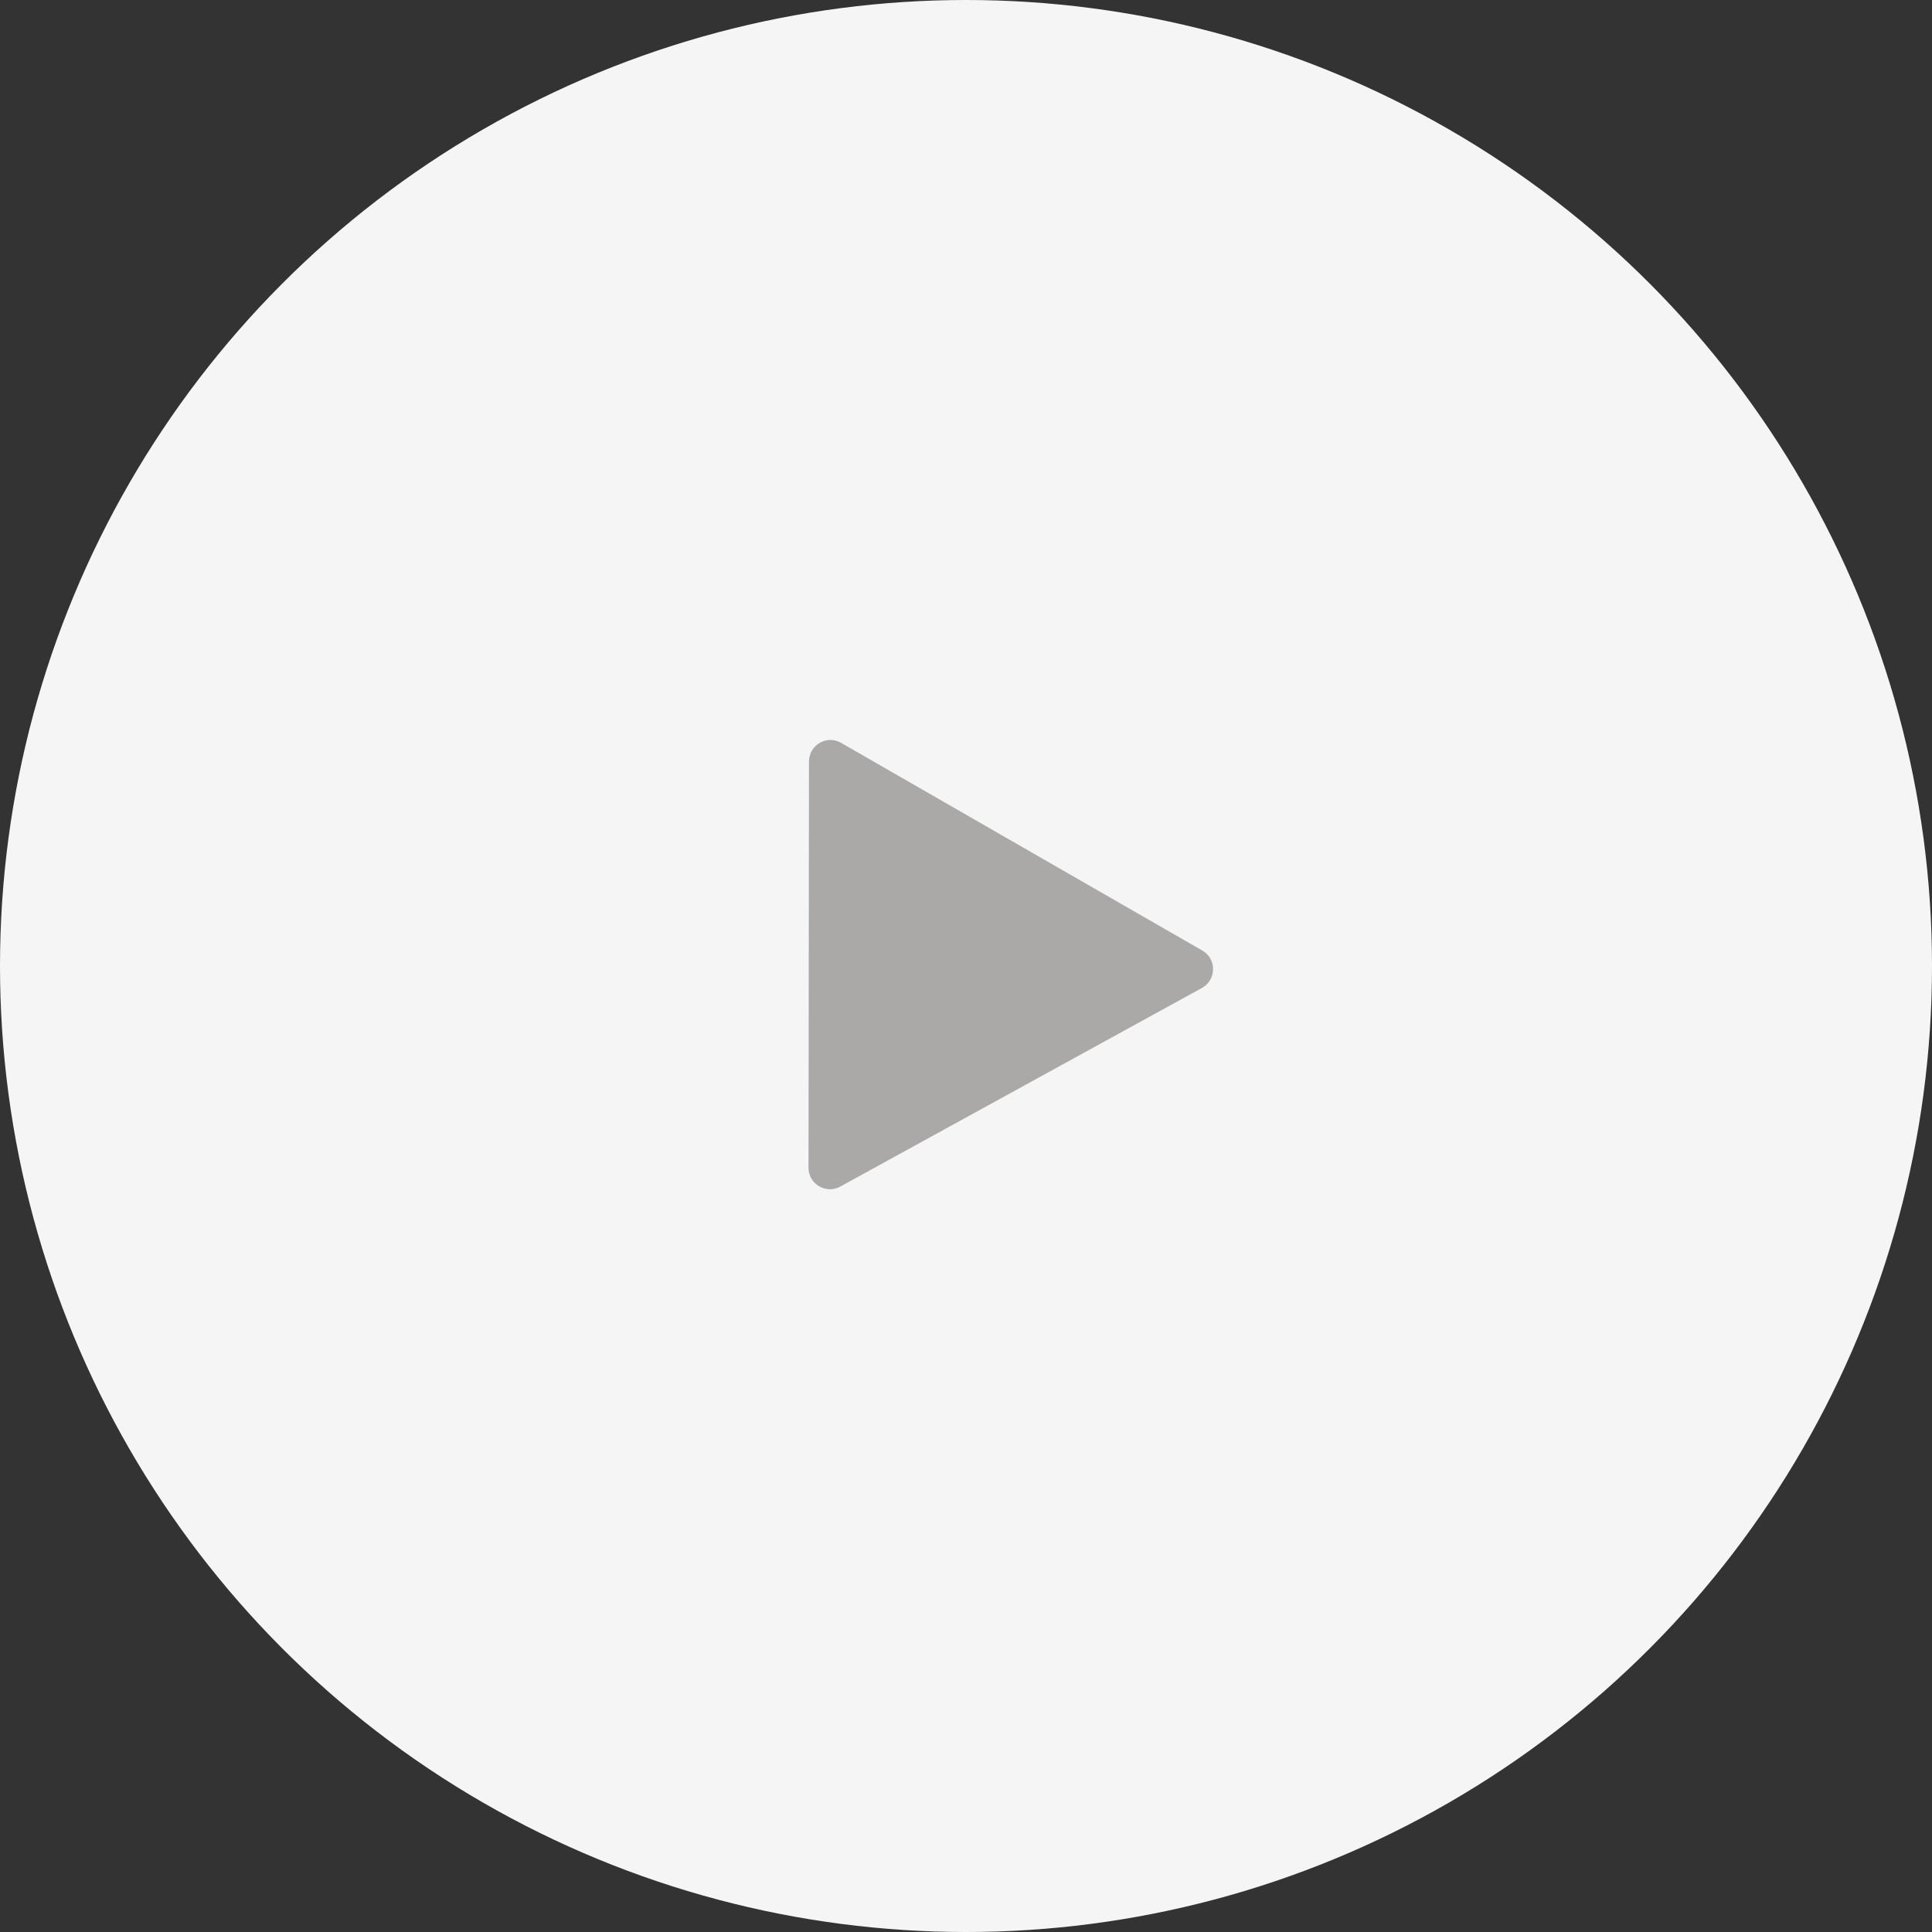
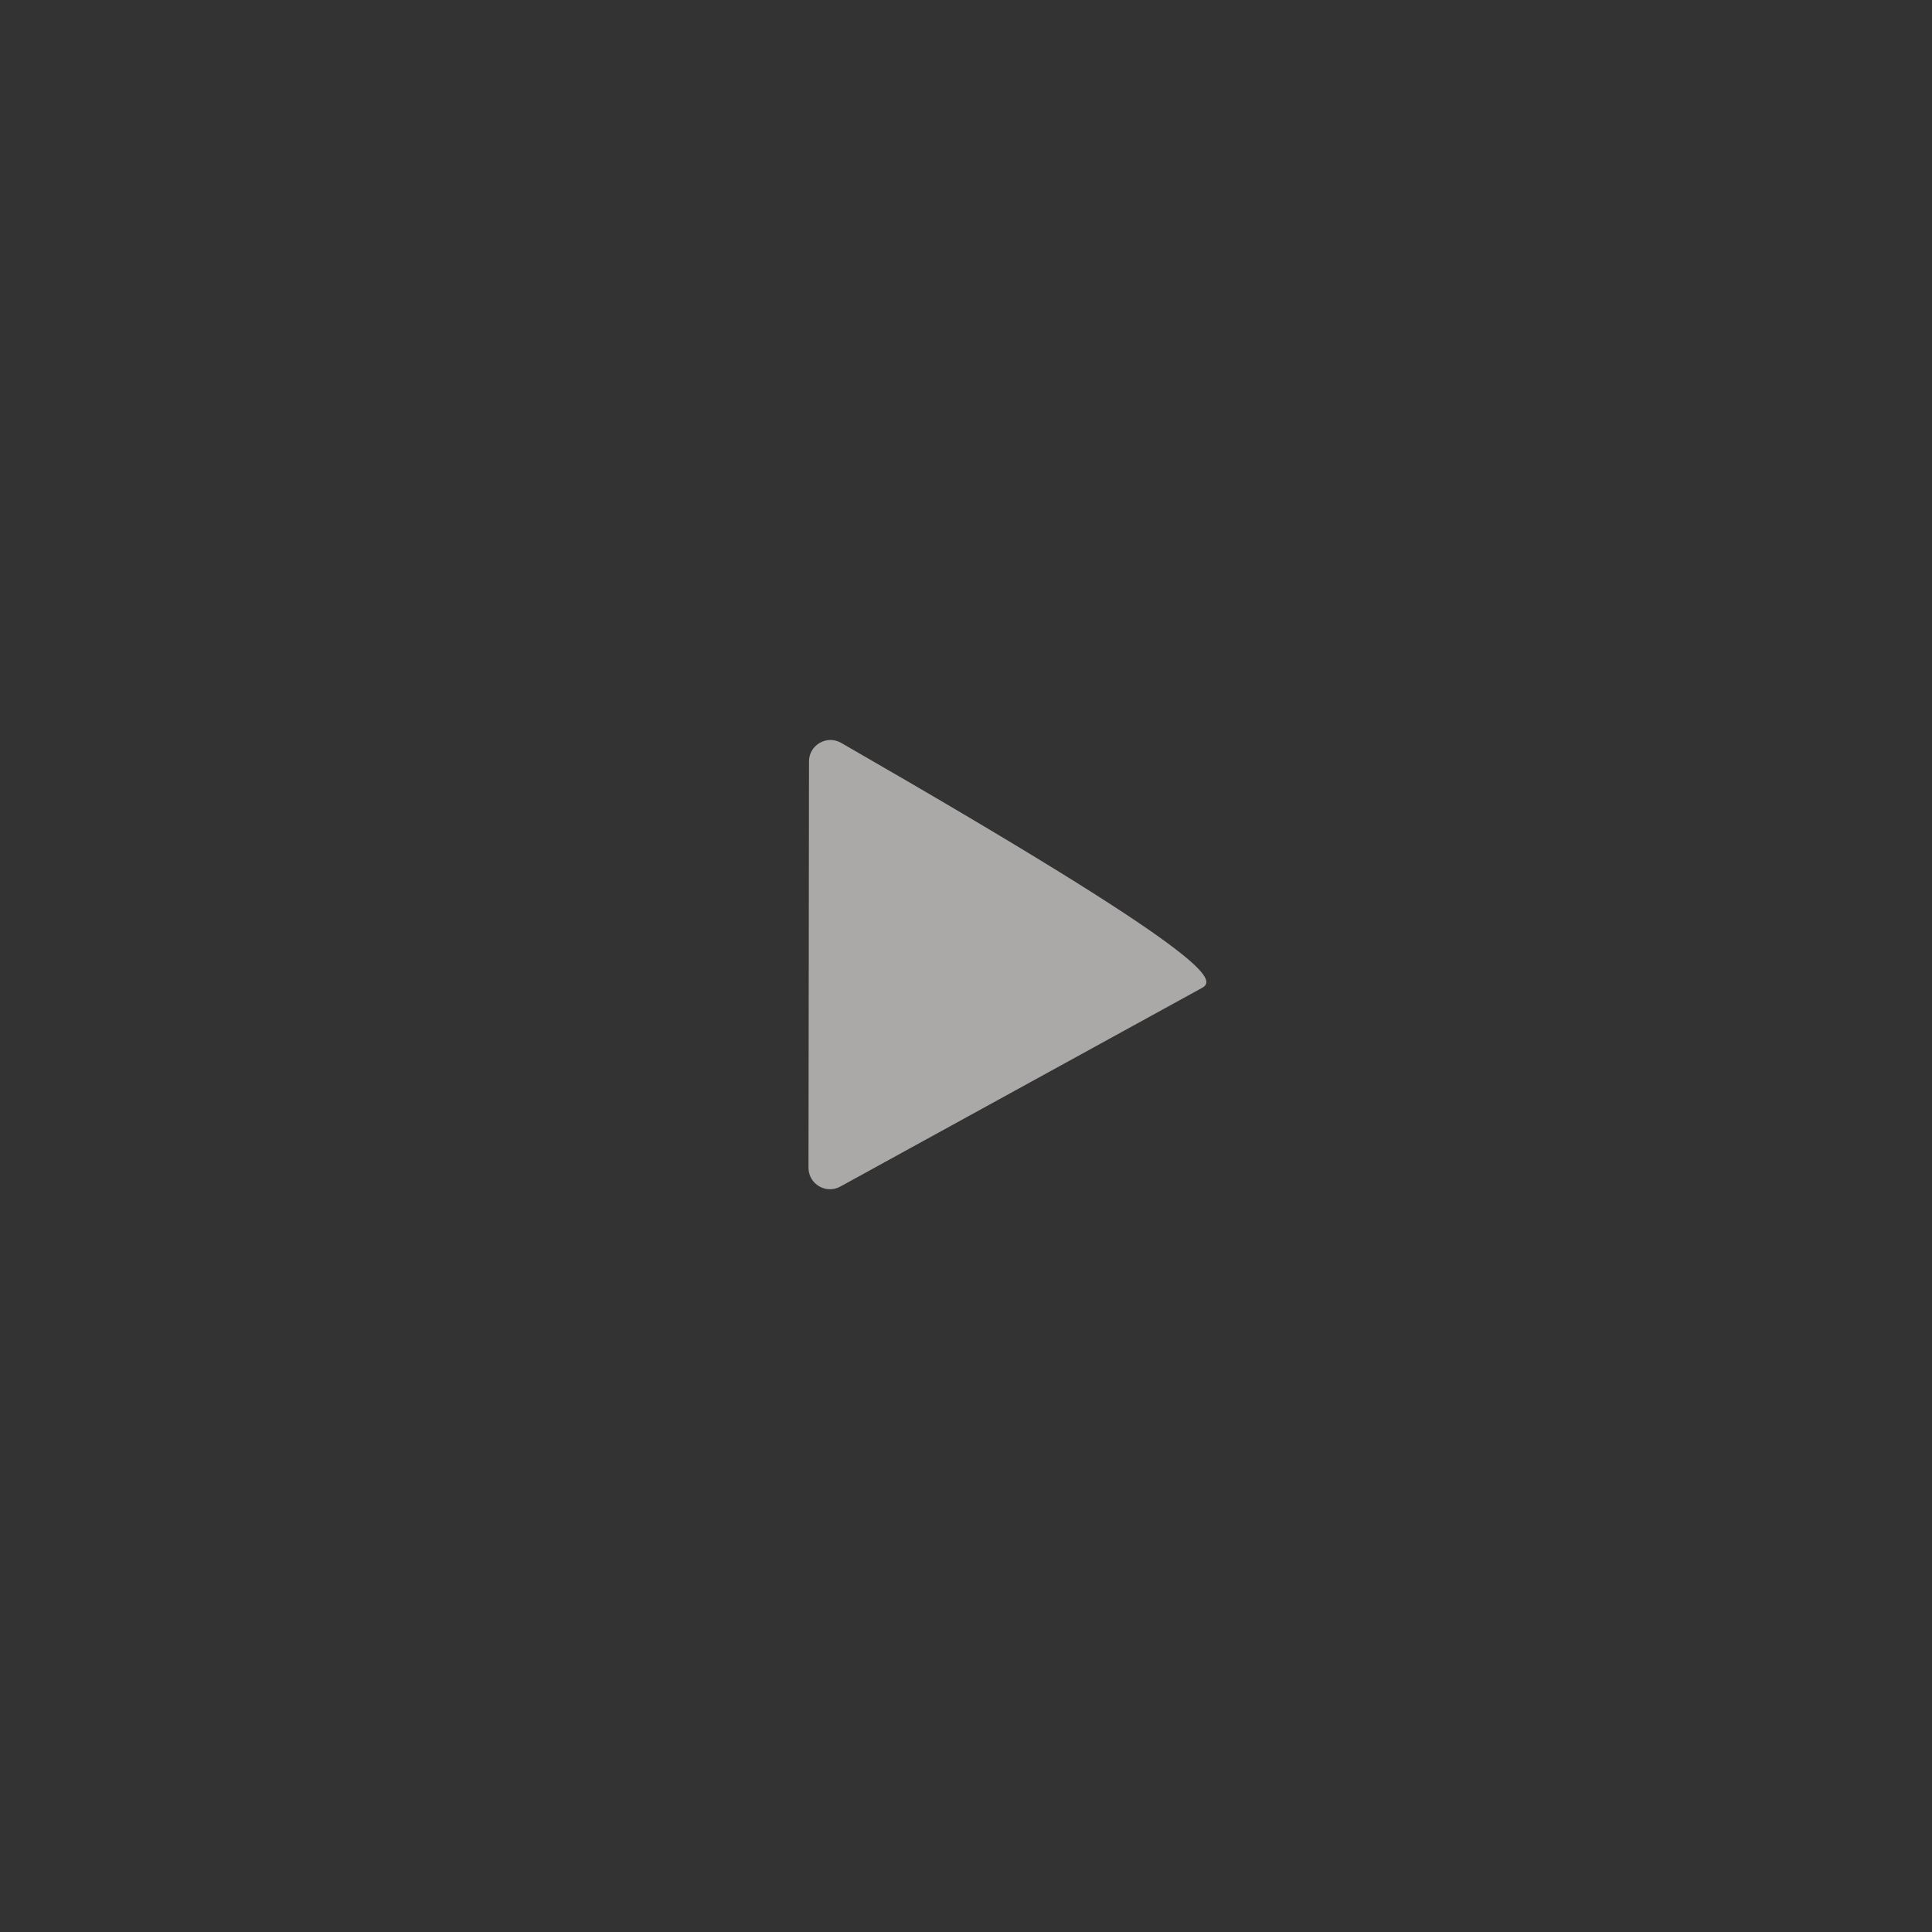
<svg xmlns="http://www.w3.org/2000/svg" width="90" height="90" viewBox="0 0 90 90" fill="none">
  <rect x="0" y="0" width="90" height="90" fill="#333333" stroke="none" />
-   <circle cx="45" cy="45" r="45" fill="white" fill-opacity="0.95" />
-   <path d="M37.686 35.471C37.687 34.703 38.518 34.222 39.184 34.606L56.007 44.279C56.684 44.668 56.674 45.647 55.99 46.023L39.144 55.275C38.477 55.641 37.662 55.158 37.663 54.397L37.686 35.471Z" fill="#ABA8A8" />
+   <path d="M37.686 35.471C37.687 34.703 38.518 34.222 39.184 34.606C56.684 44.668 56.674 45.647 55.99 46.023L39.144 55.275C38.477 55.641 37.662 55.158 37.663 54.397L37.686 35.471Z" fill="#ABA8A8" />
</svg>